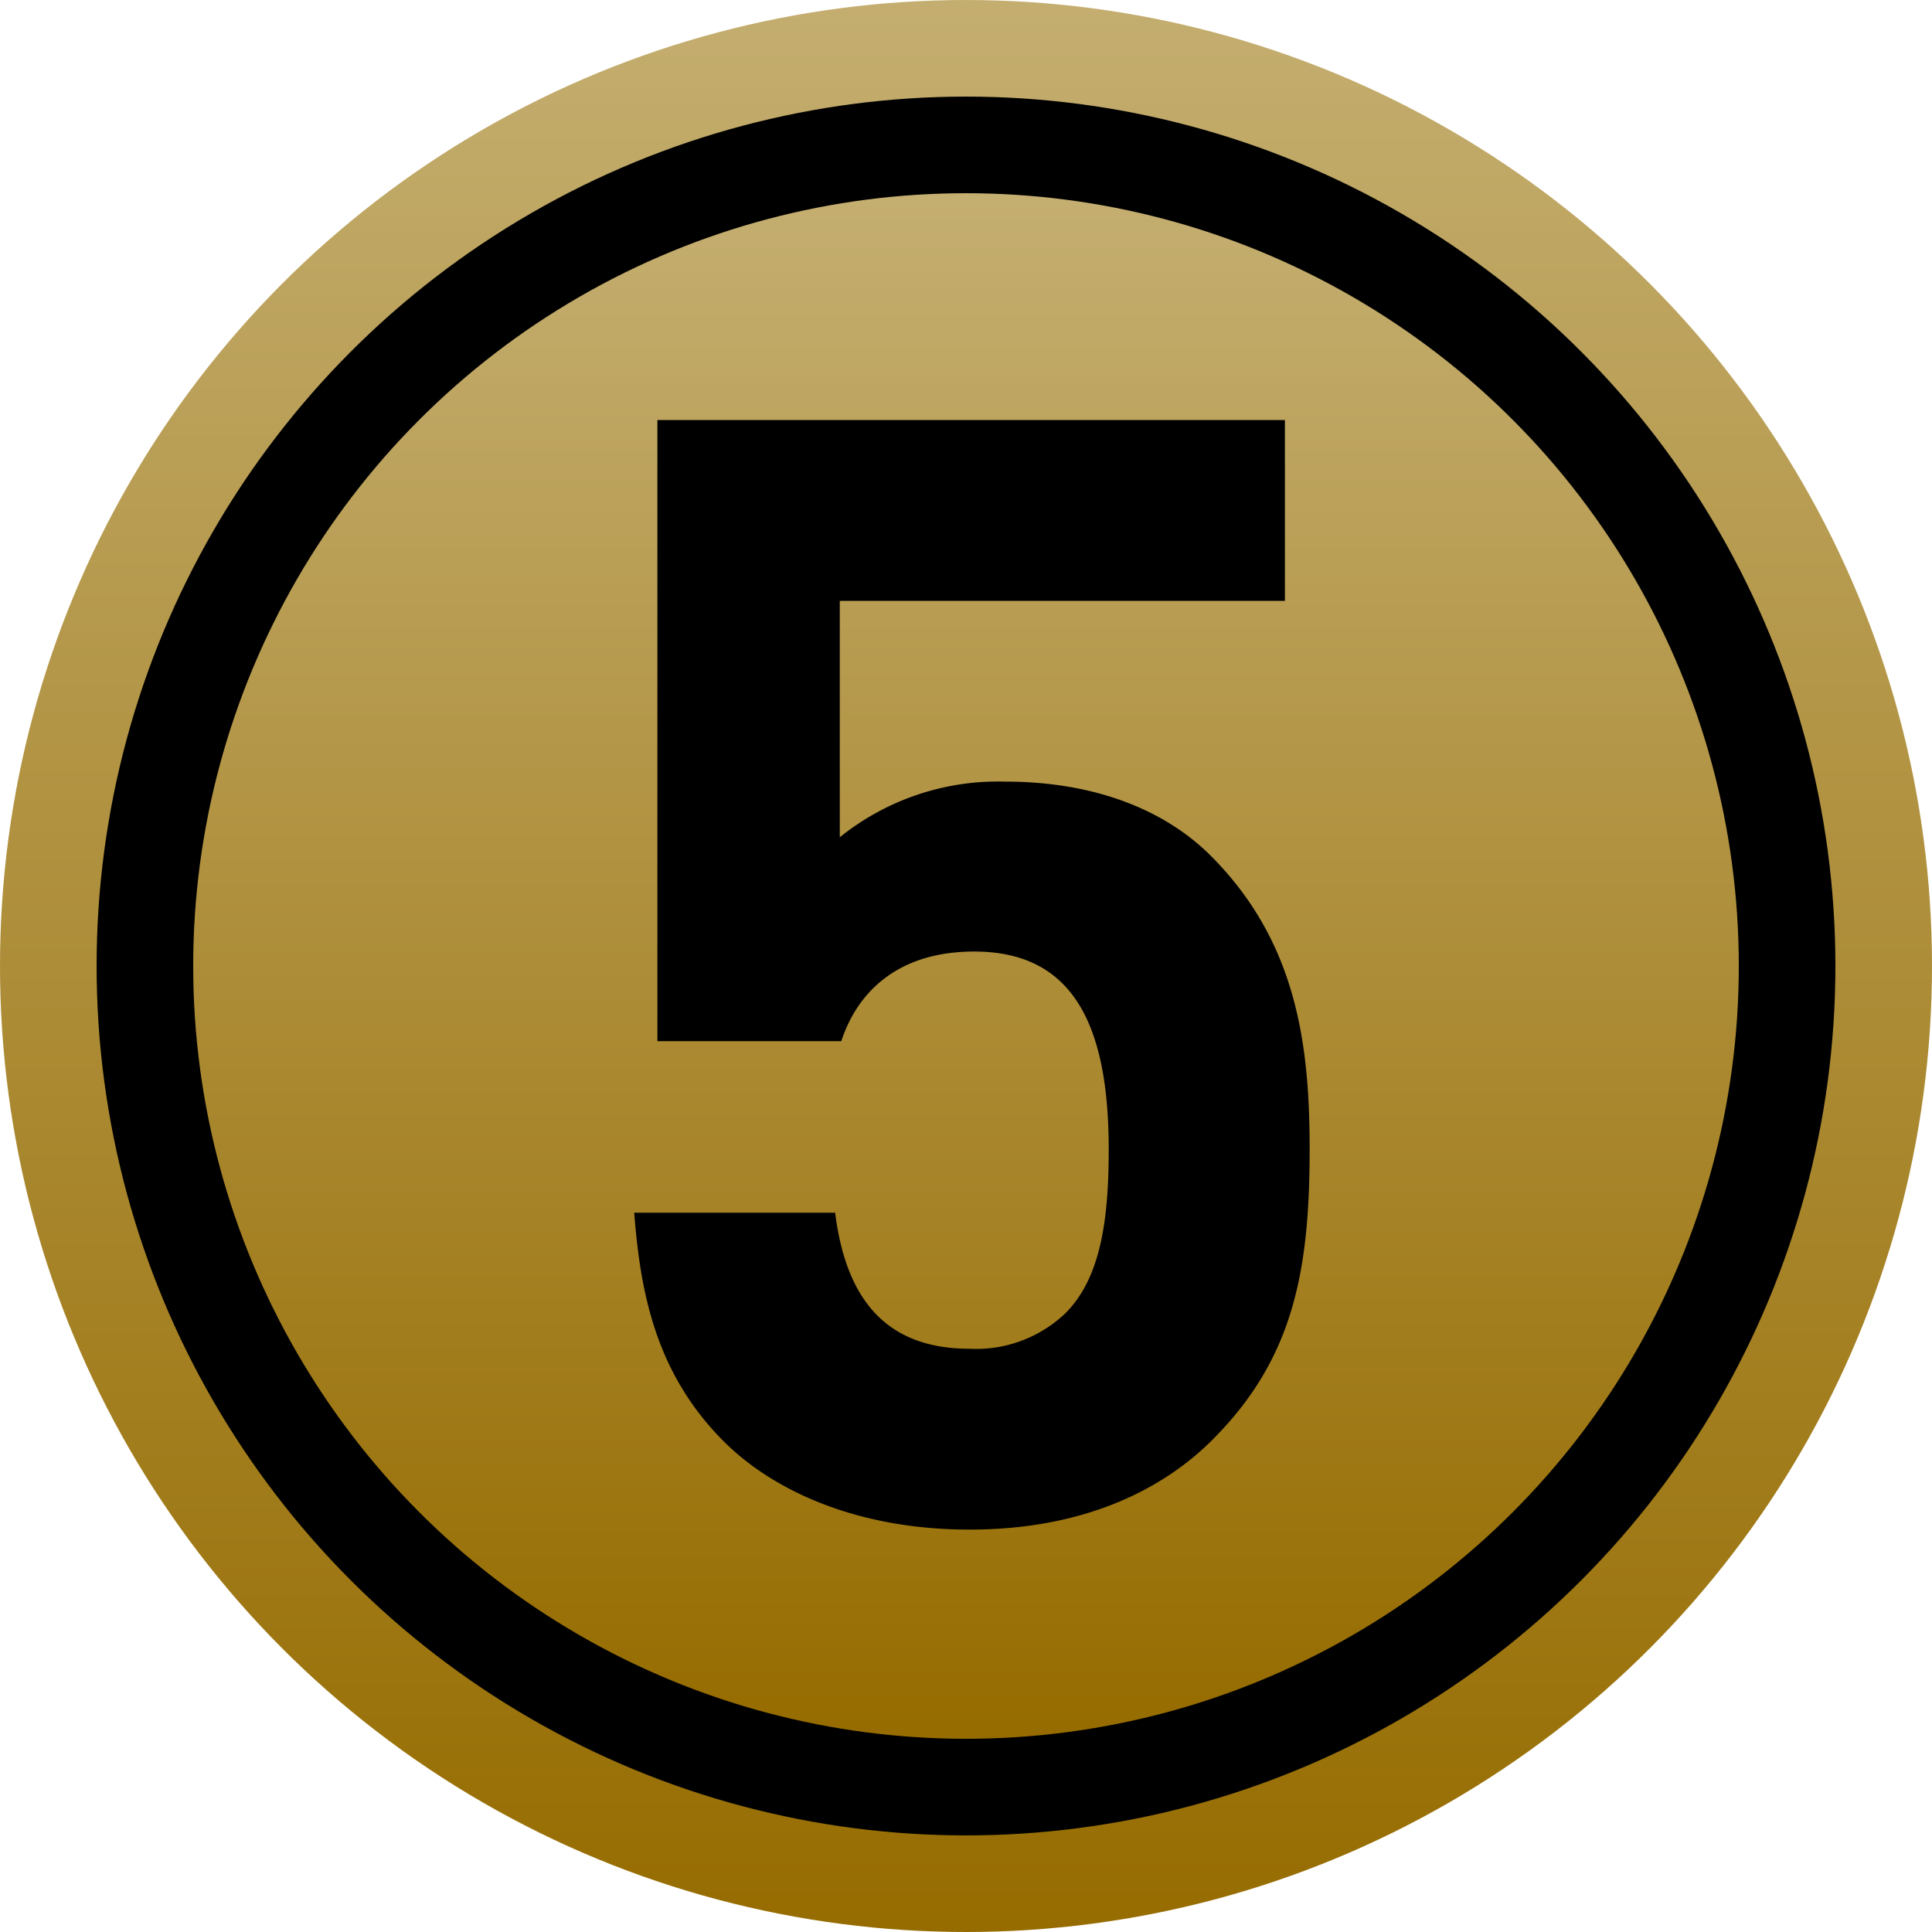
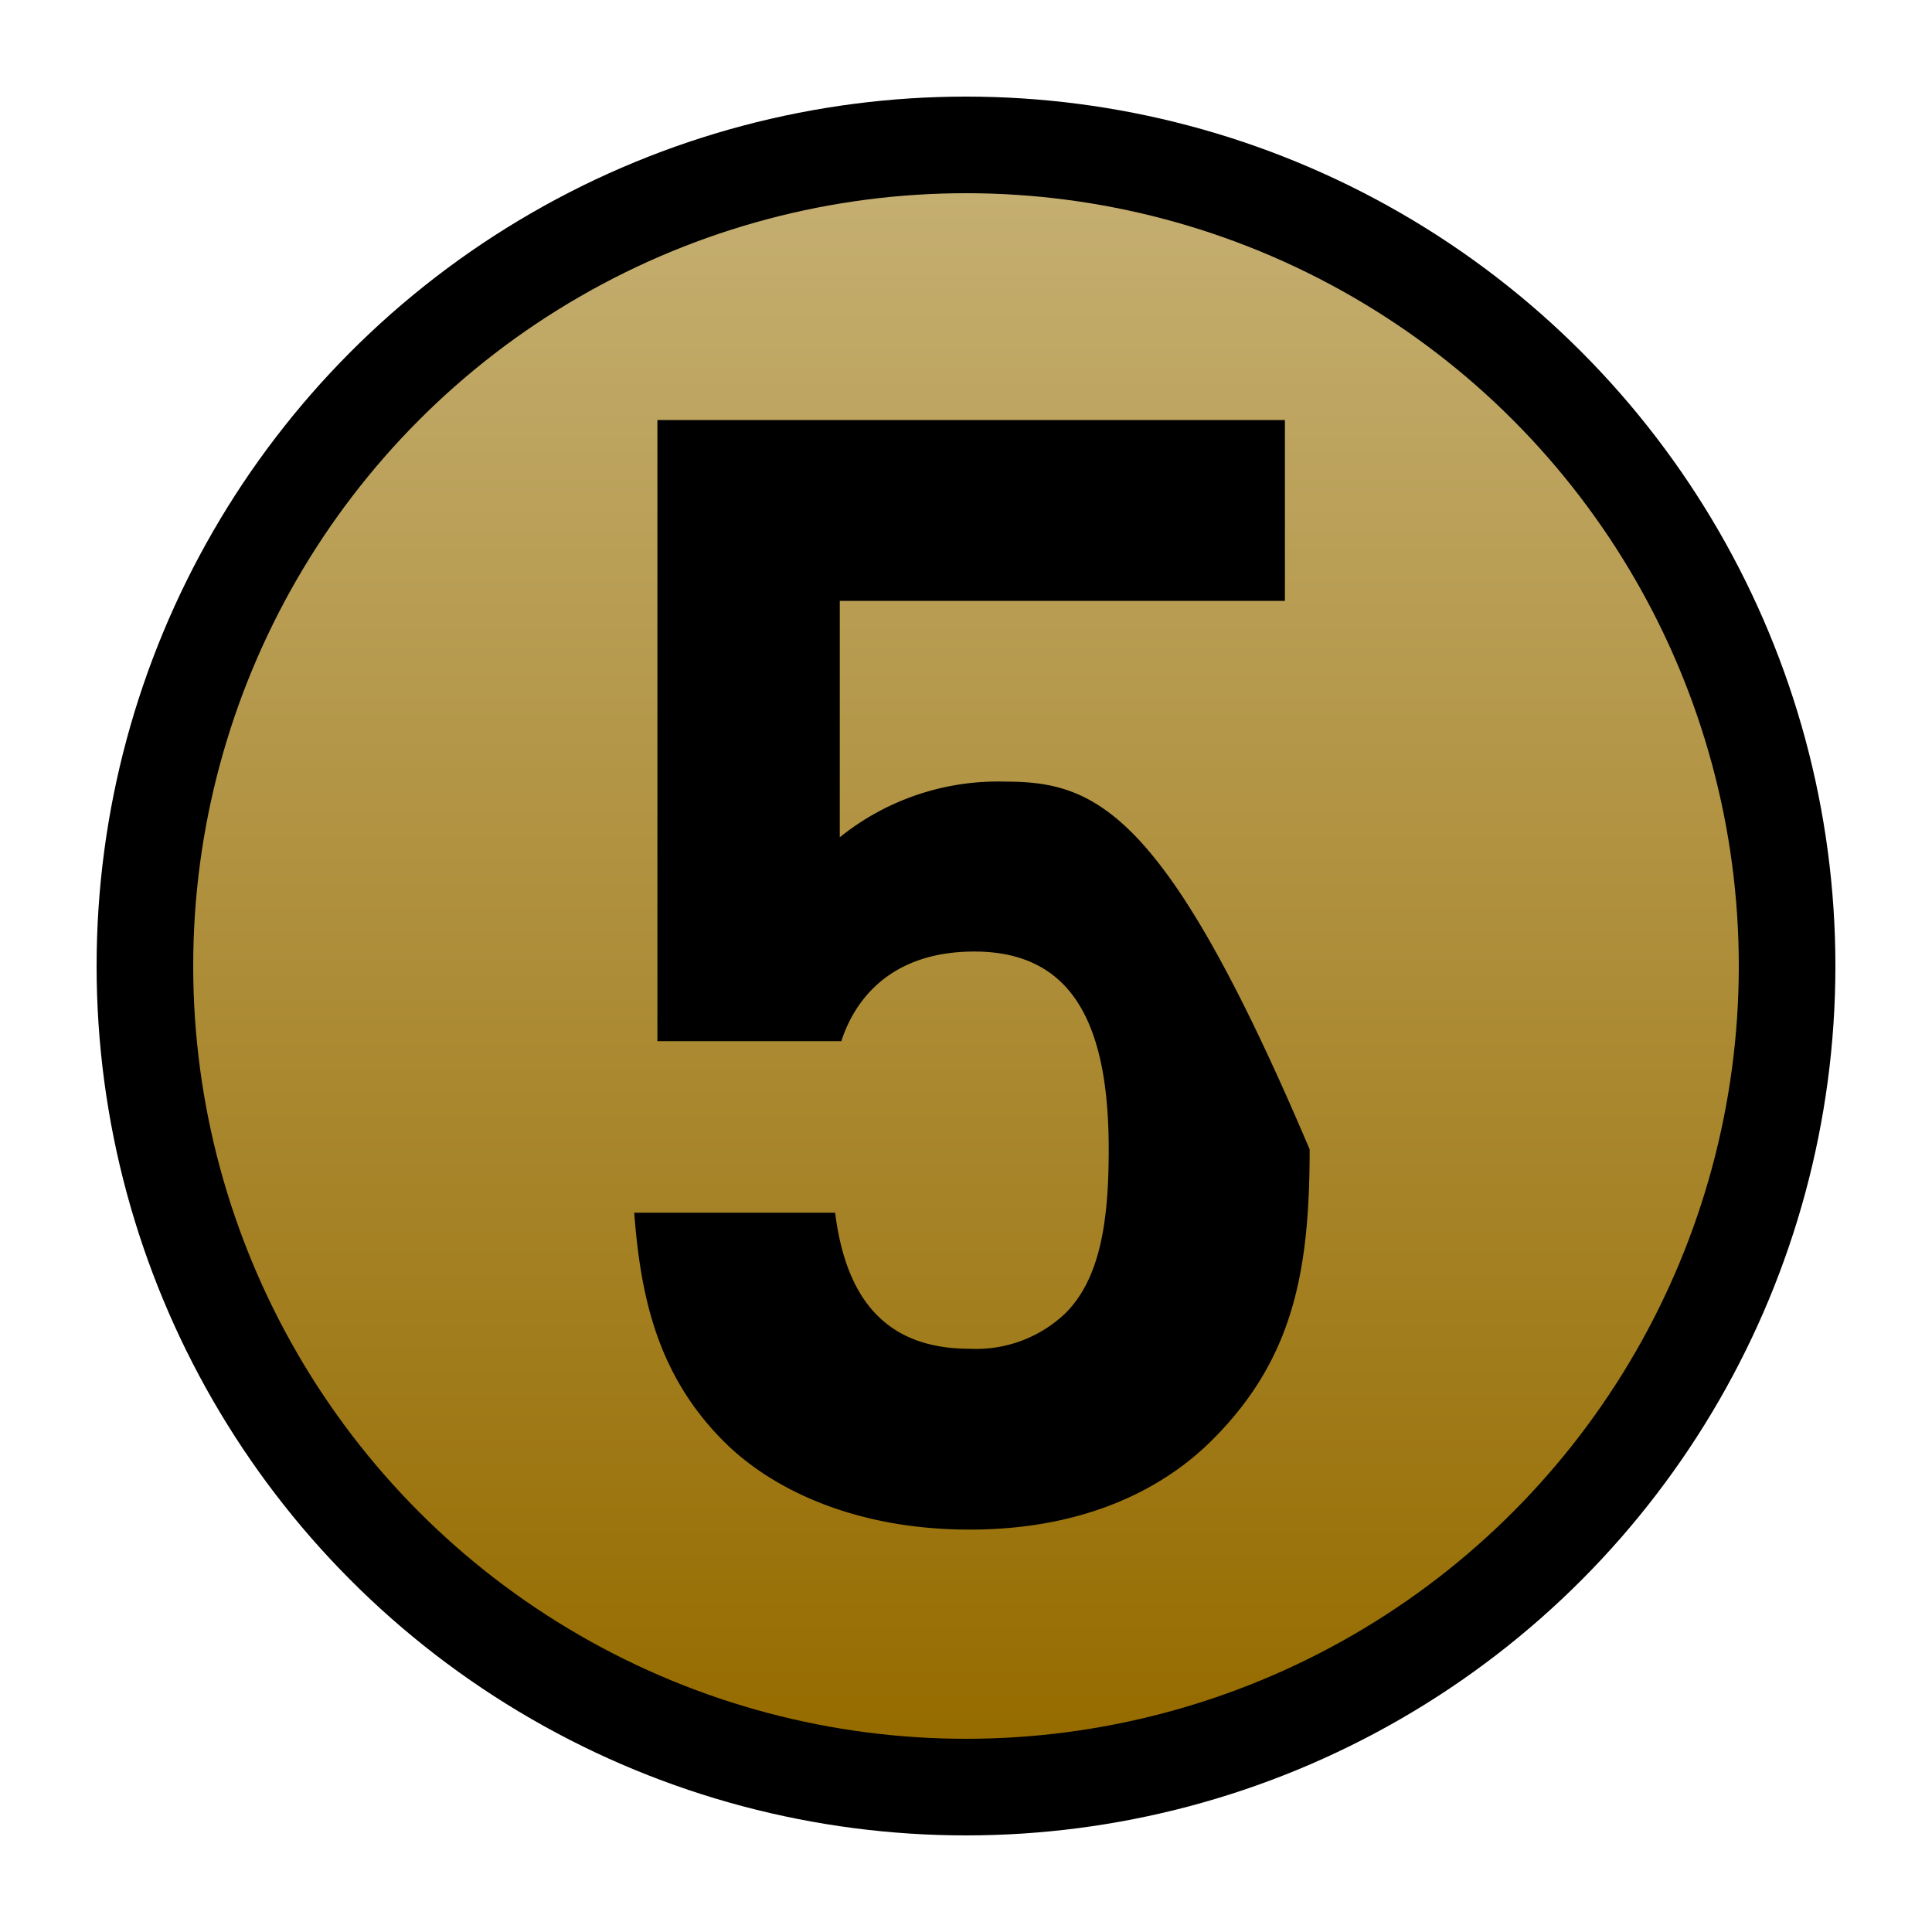
<svg xmlns="http://www.w3.org/2000/svg" width="85" height="85" viewBox="0 0 85 85">
  <defs>
    <linearGradient id="linear-gradient" x1="0.5" x2="0.5" y2="1" gradientUnits="objectBoundingBox">
      <stop offset="0" stop-color="#c4ae70" />
      <stop offset="0.998" stop-color="#966c00" />
    </linearGradient>
  </defs>
  <g id="グループ_3691" data-name="グループ 3691" transform="translate(-1447.775 -667.5)">
-     <circle id="楕円形_39" data-name="楕円形 39" cx="42.5" cy="42.5" r="42.5" transform="translate(1447.775 667.5)" fill="url(#linear-gradient)" />
    <circle id="楕円形_40" data-name="楕円形 40" cx="38.25" cy="38.25" r="38.25" transform="translate(1452.025 671.75)" />
    <circle id="楕円形_41" data-name="楕円形 41" cx="34" cy="34" r="34" transform="translate(1456.275 676)" fill="url(#linear-gradient)" />
-     <path id="パス_6566" data-name="パス 6566" d="M15.13-16.32c0-4.556-.544-9.112-4.352-12.92C8.806-31.212,5.746-32.5,1.734-32.5a11.1,11.1,0,0,0-7.276,2.448v-10.4H14.042v-7.956H-13.566V-21.08h8.092c.612-1.9,2.244-3.944,5.848-3.944,4.284,0,5.916,3.128,5.916,8.7,0,3.06-.34,5.644-1.9,7.208A5.693,5.693,0,0,1,.17-7.548c-3.672,0-5.44-2.176-5.916-5.984h-8.84c.272,3.536.952,7.072,3.944,10.064C-8.534-1.36-4.862.408.17.408S8.67-1.36,10.846-3.536C14.382-7.072,15.13-10.88,15.13-16.32Z" transform="translate(1490.264 734.388)" />
+     <path id="パス_6566" data-name="パス 6566" d="M15.13-16.32C8.806-31.212,5.746-32.5,1.734-32.5a11.1,11.1,0,0,0-7.276,2.448v-10.4H14.042v-7.956H-13.566V-21.08h8.092c.612-1.9,2.244-3.944,5.848-3.944,4.284,0,5.916,3.128,5.916,8.7,0,3.06-.34,5.644-1.9,7.208A5.693,5.693,0,0,1,.17-7.548c-3.672,0-5.44-2.176-5.916-5.984h-8.84c.272,3.536.952,7.072,3.944,10.064C-8.534-1.36-4.862.408.17.408S8.67-1.36,10.846-3.536C14.382-7.072,15.13-10.88,15.13-16.32Z" transform="translate(1490.264 734.388)" />
  </g>
</svg>